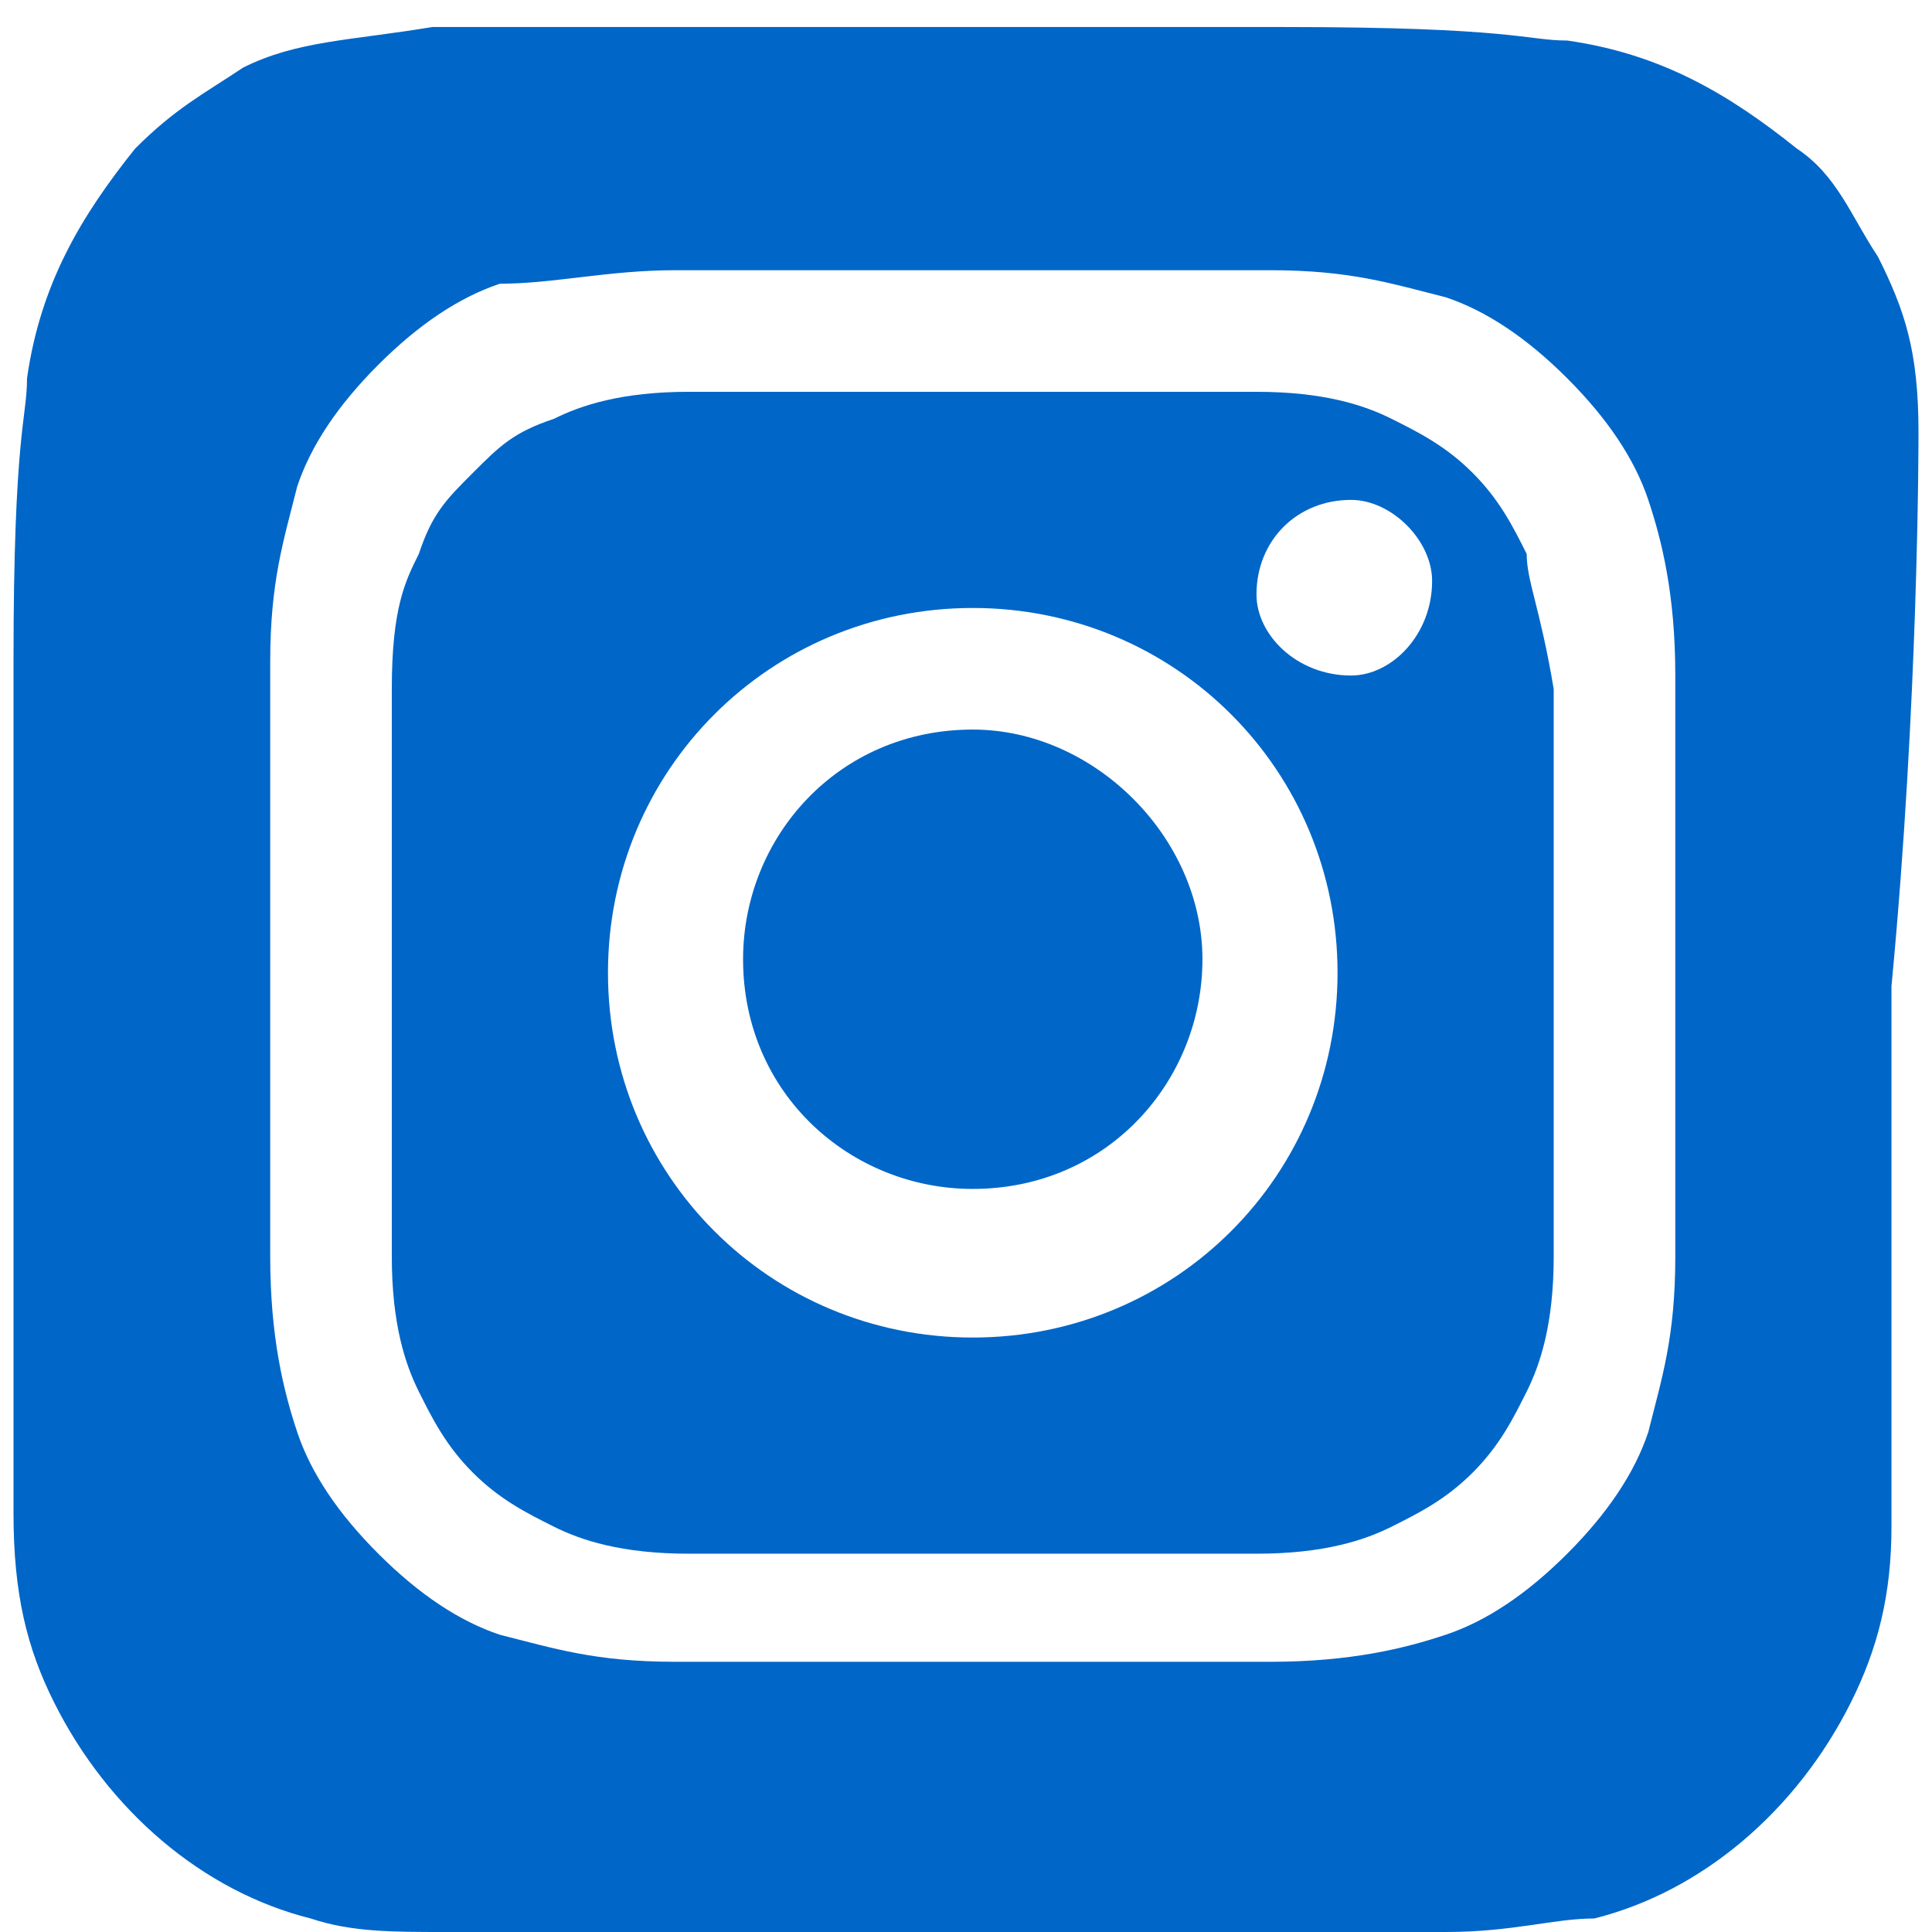
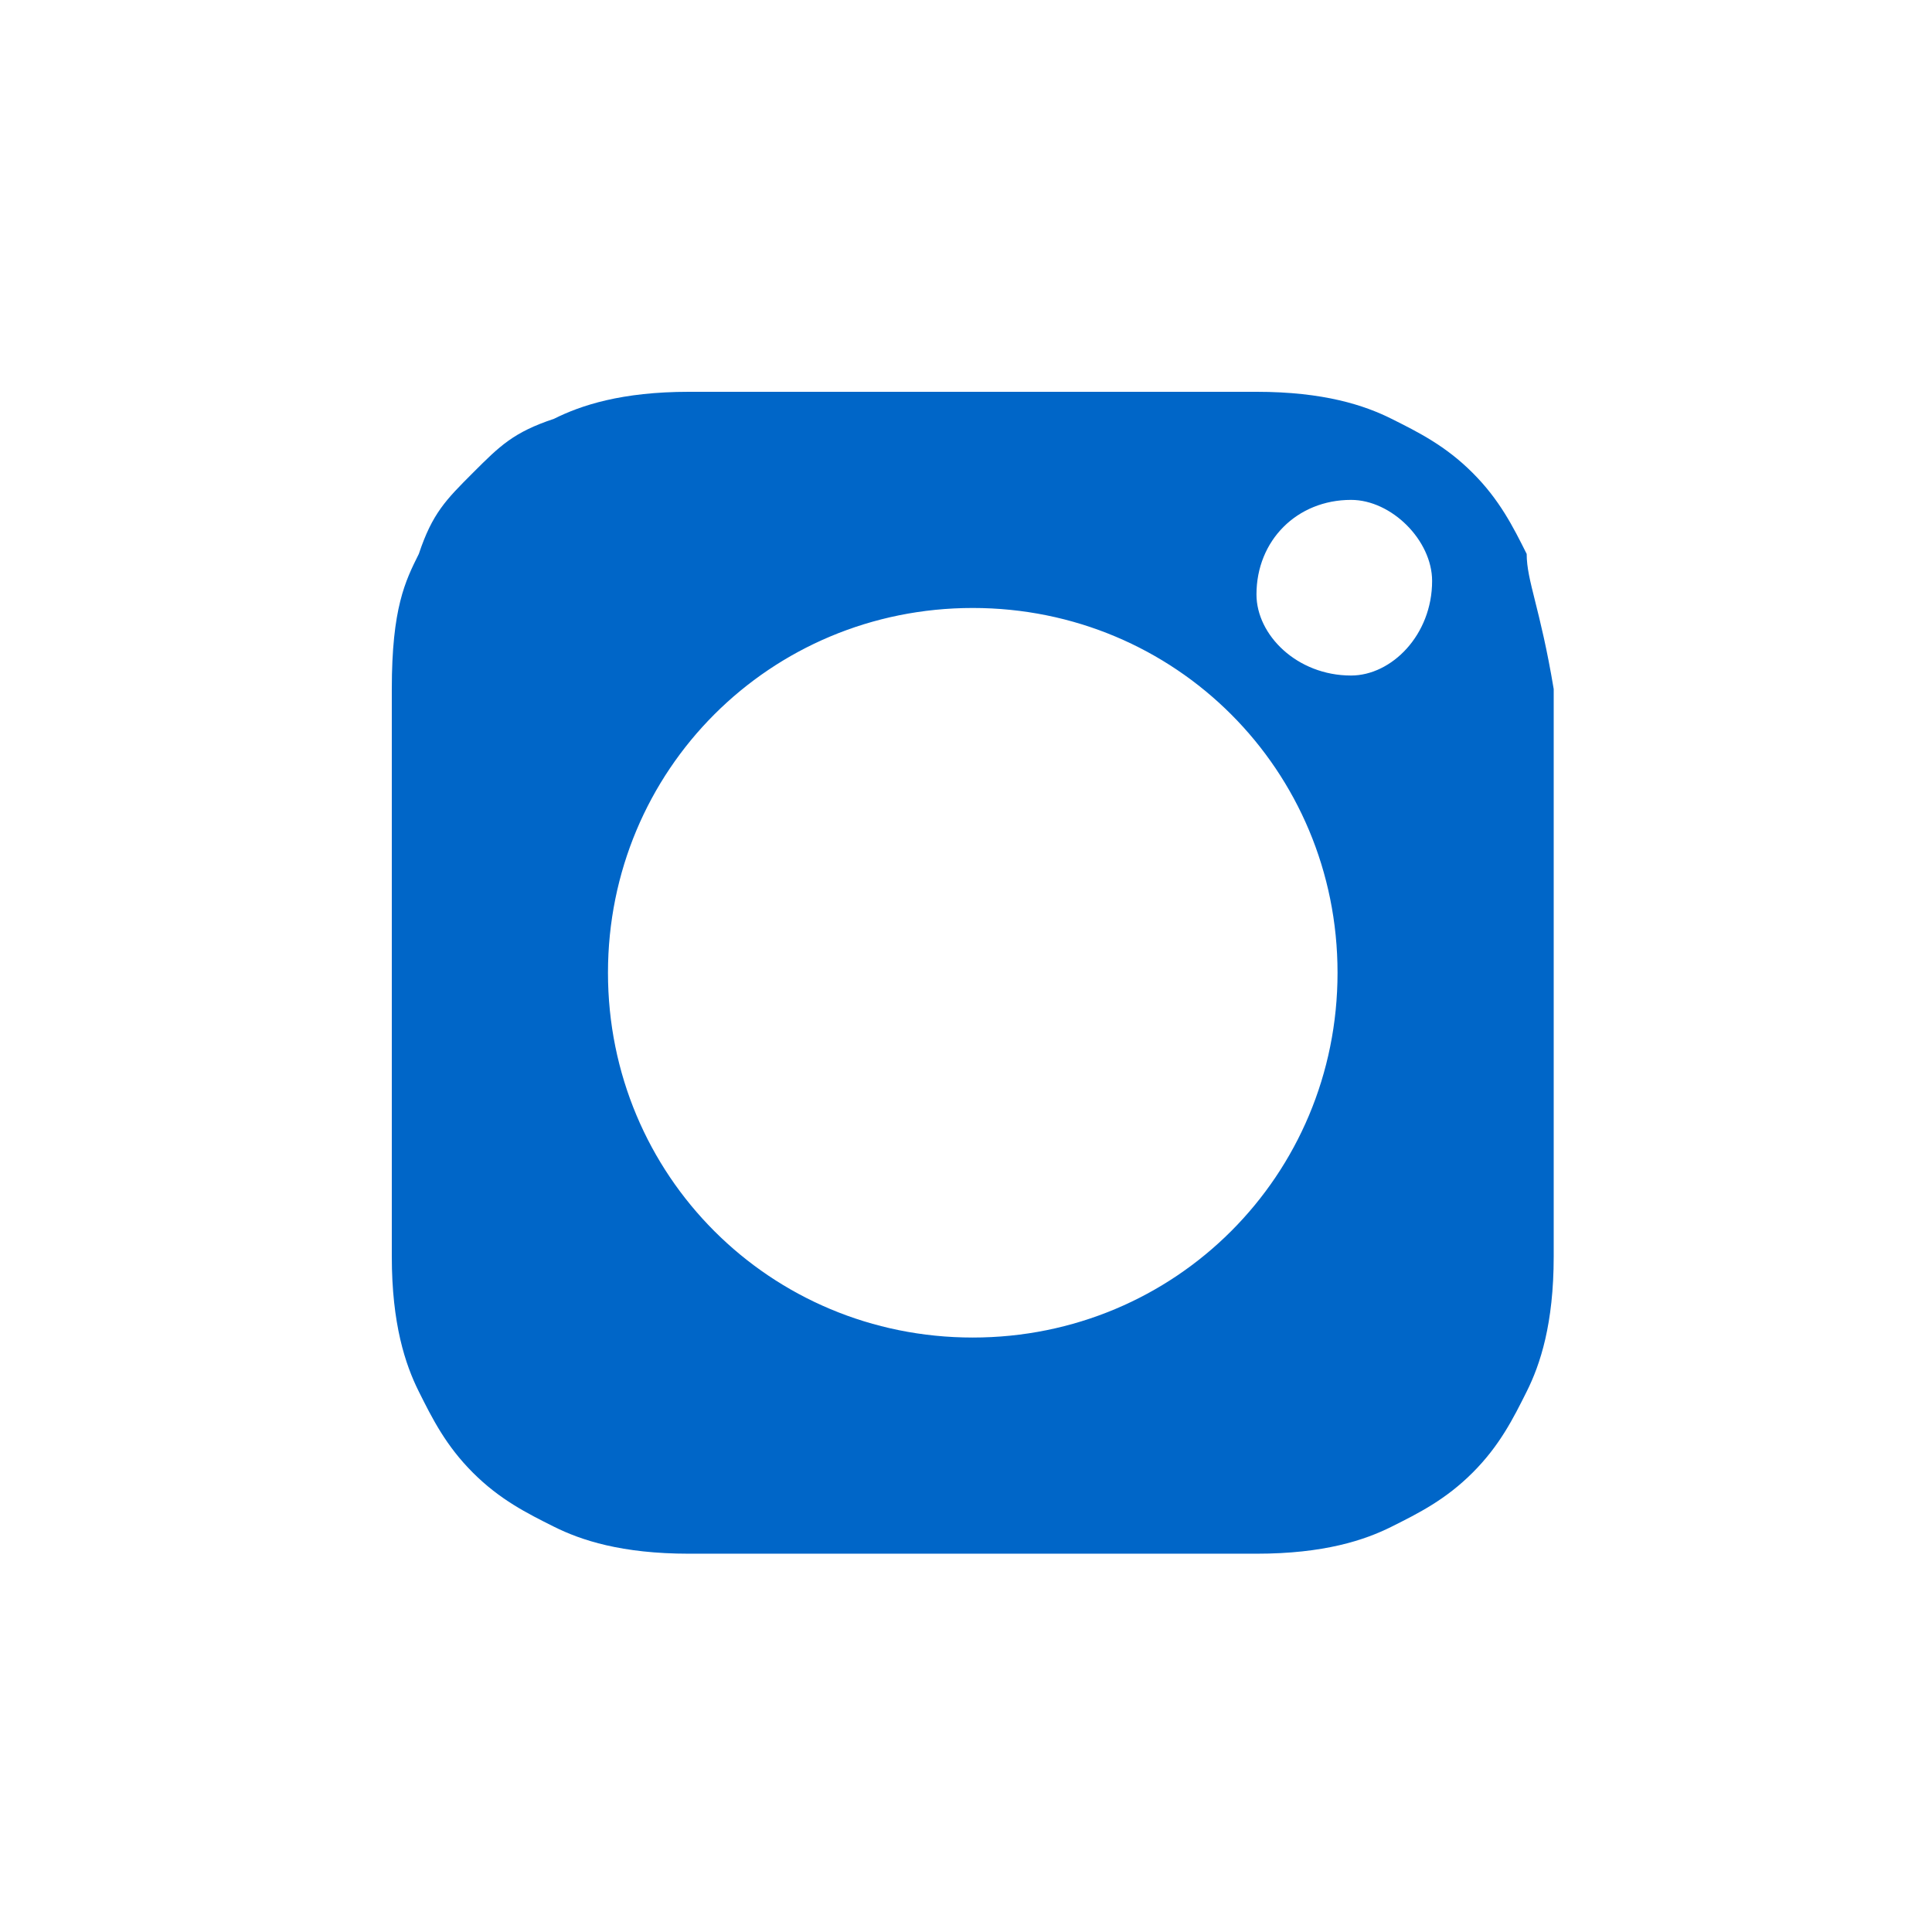
<svg xmlns="http://www.w3.org/2000/svg" version="1.1" id="Layer_1" x="0px" y="0px" viewBox="0 0 14.3 14.3" style="enable-background:new 0 0 14.3 14.3;" xml:space="preserve">
  <style type="text/css"> .st0{fill:#0066C8;} </style>
  <g>
    <path class="st0" d="M11.3,4.1c-0.1-0.2-0.2-0.4-0.4-0.6c-0.2-0.2-0.4-0.3-0.6-0.4c-0.2-0.1-0.5-0.2-1-0.2c-0.6,0-0.7,0-2.1,0 c-0.2,0-0.3,0-0.5,0l0,0c-1,0-1.2,0-1.6,0c-0.5,0-0.8,0.1-1,0.2C3.8,3.2,3.7,3.3,3.5,3.5C3.3,3.7,3.2,3.8,3.1,4.1 C3,4.3,2.9,4.5,2.9,5.1c0,0.6,0,0.7,0,2.1c0,1.4,0,1.6,0,2.1c0,0.5,0.1,0.8,0.2,1c0.1,0.2,0.2,0.4,0.4,0.6c0.2,0.2,0.4,0.3,0.6,0.4 c0.2,0.1,0.5,0.2,1,0.2c0.6,0,0.7,0,2.1,0c1.4,0,1.6,0,2.1,0c0.5,0,0.8-0.1,1-0.2c0.2-0.1,0.4-0.2,0.6-0.4c0.2-0.2,0.3-0.4,0.4-0.6 c0.1-0.2,0.2-0.5,0.2-1c0-0.6,0-0.7,0-2.1c0-1.4,0-1.6,0-2.1C11.4,4.5,11.3,4.3,11.3,4.1z M7.2,9.9c-1.5,0-2.7-1.2-2.7-2.7 c0-1.5,1.2-2.7,2.7-2.7c0,0,0,0,0,0h0c0,0,0,0,0,0c1.5,0,2.7,1.2,2.7,2.7C9.9,8.7,8.7,9.9,7.2,9.9z M10,5C9.6,5,9.3,4.7,9.3,4.4 C9.3,4,9.6,3.7,10,3.7l0,0c0.3,0,0.6,0.3,0.6,0.6C10.6,4.7,10.3,5,10,5z" />
-     <path class="st0" d="M7.2,5.4L7.2,5.4c-1,0-1.7,0.8-1.7,1.7c0,1,0.8,1.7,1.7,1.7c1,0,1.7-0.8,1.7-1.7C8.9,6.2,8.1,5.4,7.2,5.4z" />
-     <path class="st0" d="M14.2,3.2c0-0.6-0.1-0.9-0.3-1.3c-0.2-0.3-0.3-0.6-0.6-0.8c-0.5-0.4-1-0.7-1.7-0.8c-0.3,0-0.4-0.1-2.1-0.1 l-2.3,0c-2.9,0-3.8,0-4,0c-0.6,0.1-1,0.1-1.4,0.3C1.5,0.7,1.3,0.8,1,1.1c-0.4,0.5-0.7,1-0.8,1.7c0,0.3-0.1,0.4-0.1,2.1 c0,0.6,0,1.3,0,2.3c0,2.9,0,3.8,0,4c0,0.6,0.1,1,0.3,1.4c0.4,0.8,1.1,1.4,1.9,1.6c0.3,0.1,0.6,0.1,1,0.1c0.2,0,2,0,3.7,0 c1.8,0,3.6,0,3.7,0c0.5,0,0.8-0.1,1.1-0.1c0.8-0.2,1.5-0.8,1.9-1.6c0.2-0.4,0.3-0.8,0.3-1.3c0-0.1,0-2.1,0-4 C14.2,5.2,14.2,3.3,14.2,3.2z M12.4,9.3c0,0.6-0.1,0.9-0.2,1.3c-0.1,0.3-0.3,0.6-0.6,0.9c-0.3,0.3-0.6,0.5-0.9,0.6 c-0.3,0.1-0.7,0.2-1.3,0.2c-0.6,0-0.7,0-2.2,0c-1.4,0-1.6,0-2.2,0c-0.6,0-0.9-0.1-1.3-0.2c-0.3-0.1-0.6-0.3-0.9-0.6 c-0.3-0.3-0.5-0.6-0.6-0.9C2.1,10.3,2,9.9,2,9.3c0-0.6,0-0.7,0-2.2c0-1.4,0-1.6,0-2.2c0-0.6,0.1-0.9,0.2-1.3 c0.1-0.3,0.3-0.6,0.6-0.9c0.3-0.3,0.6-0.5,0.9-0.6C4.1,2.1,4.5,2,5,2c0.6,0,0.7,0,2.2,0c0,0,0,0,0,0h0c0,0,0,0,0,0 c1.4,0,1.6,0,2.2,0c0.6,0,0.9,0.1,1.3,0.2c0.3,0.1,0.6,0.3,0.9,0.6c0.3,0.3,0.5,0.6,0.6,0.9c0.1,0.3,0.2,0.7,0.2,1.3 c0,0.6,0,0.7,0,2.2C12.4,8.6,12.4,8.8,12.4,9.3z" />
  </g>
</svg>